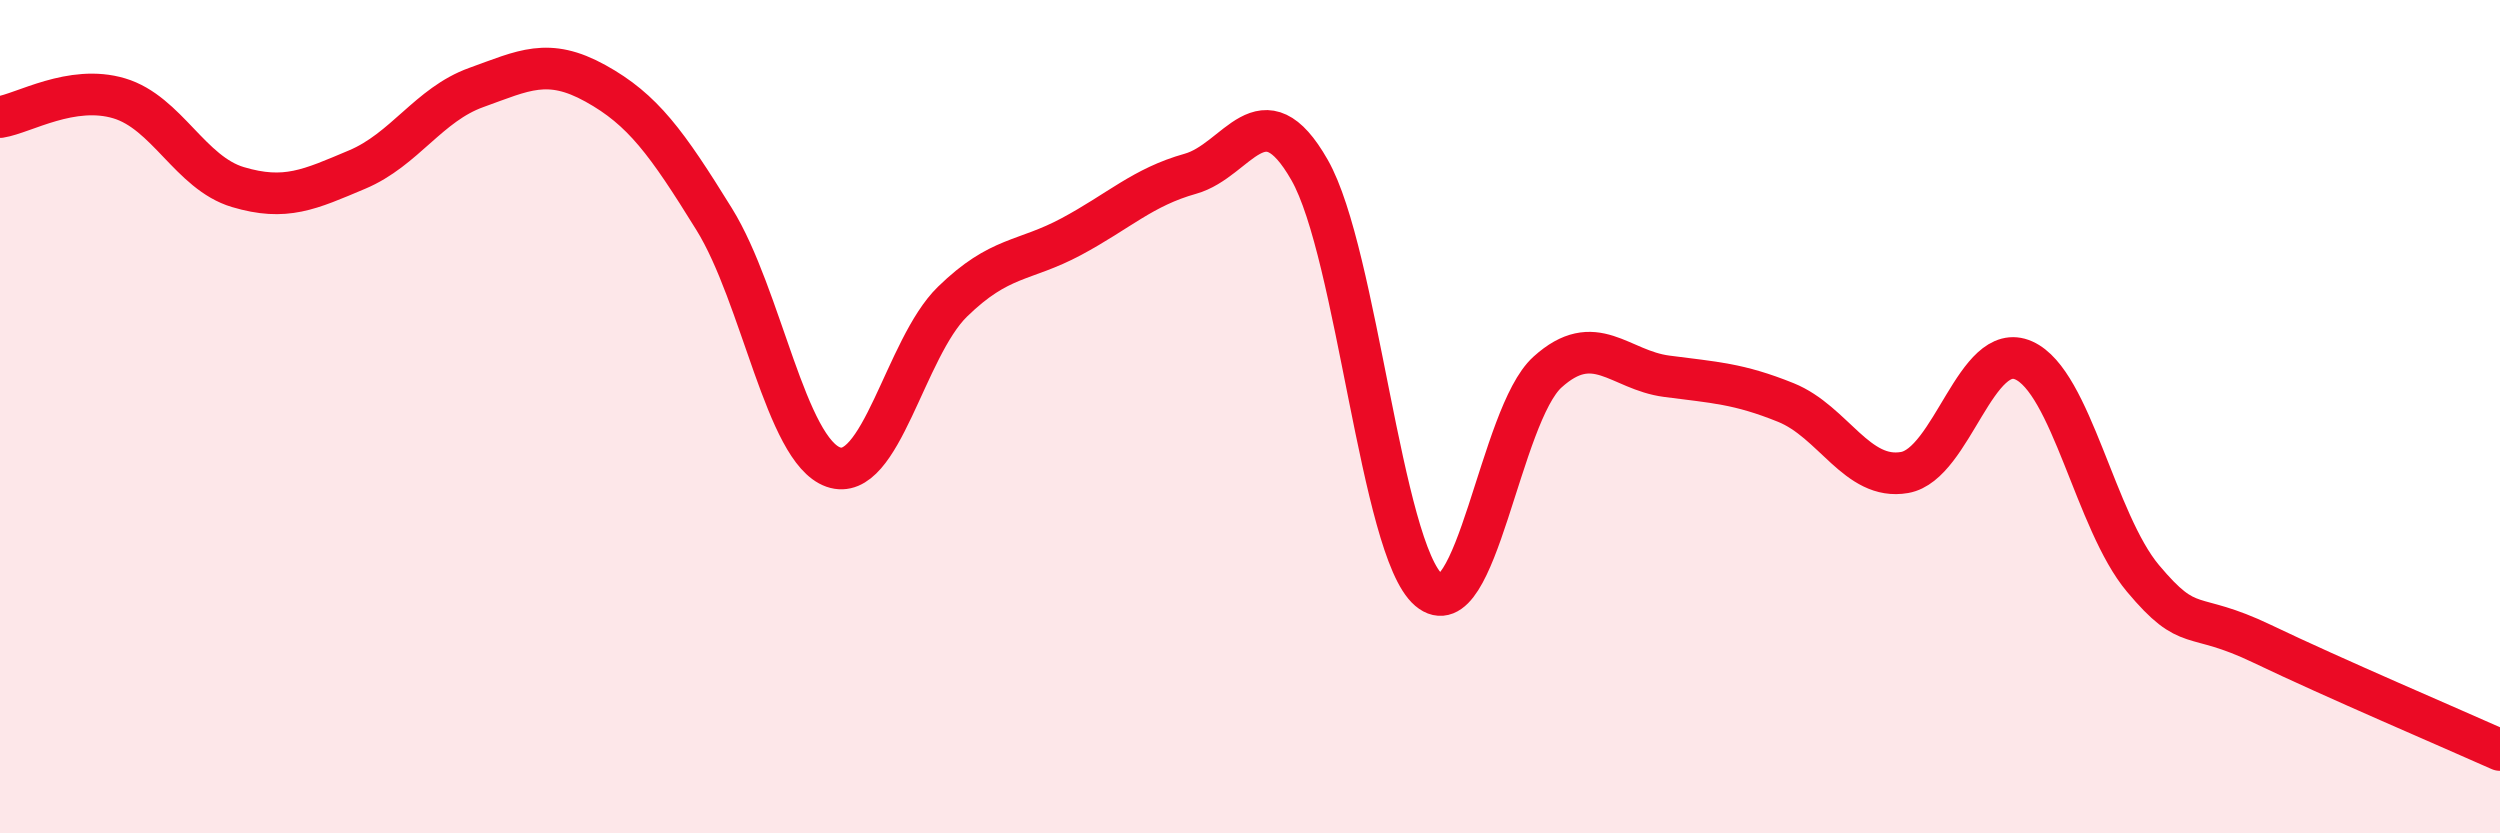
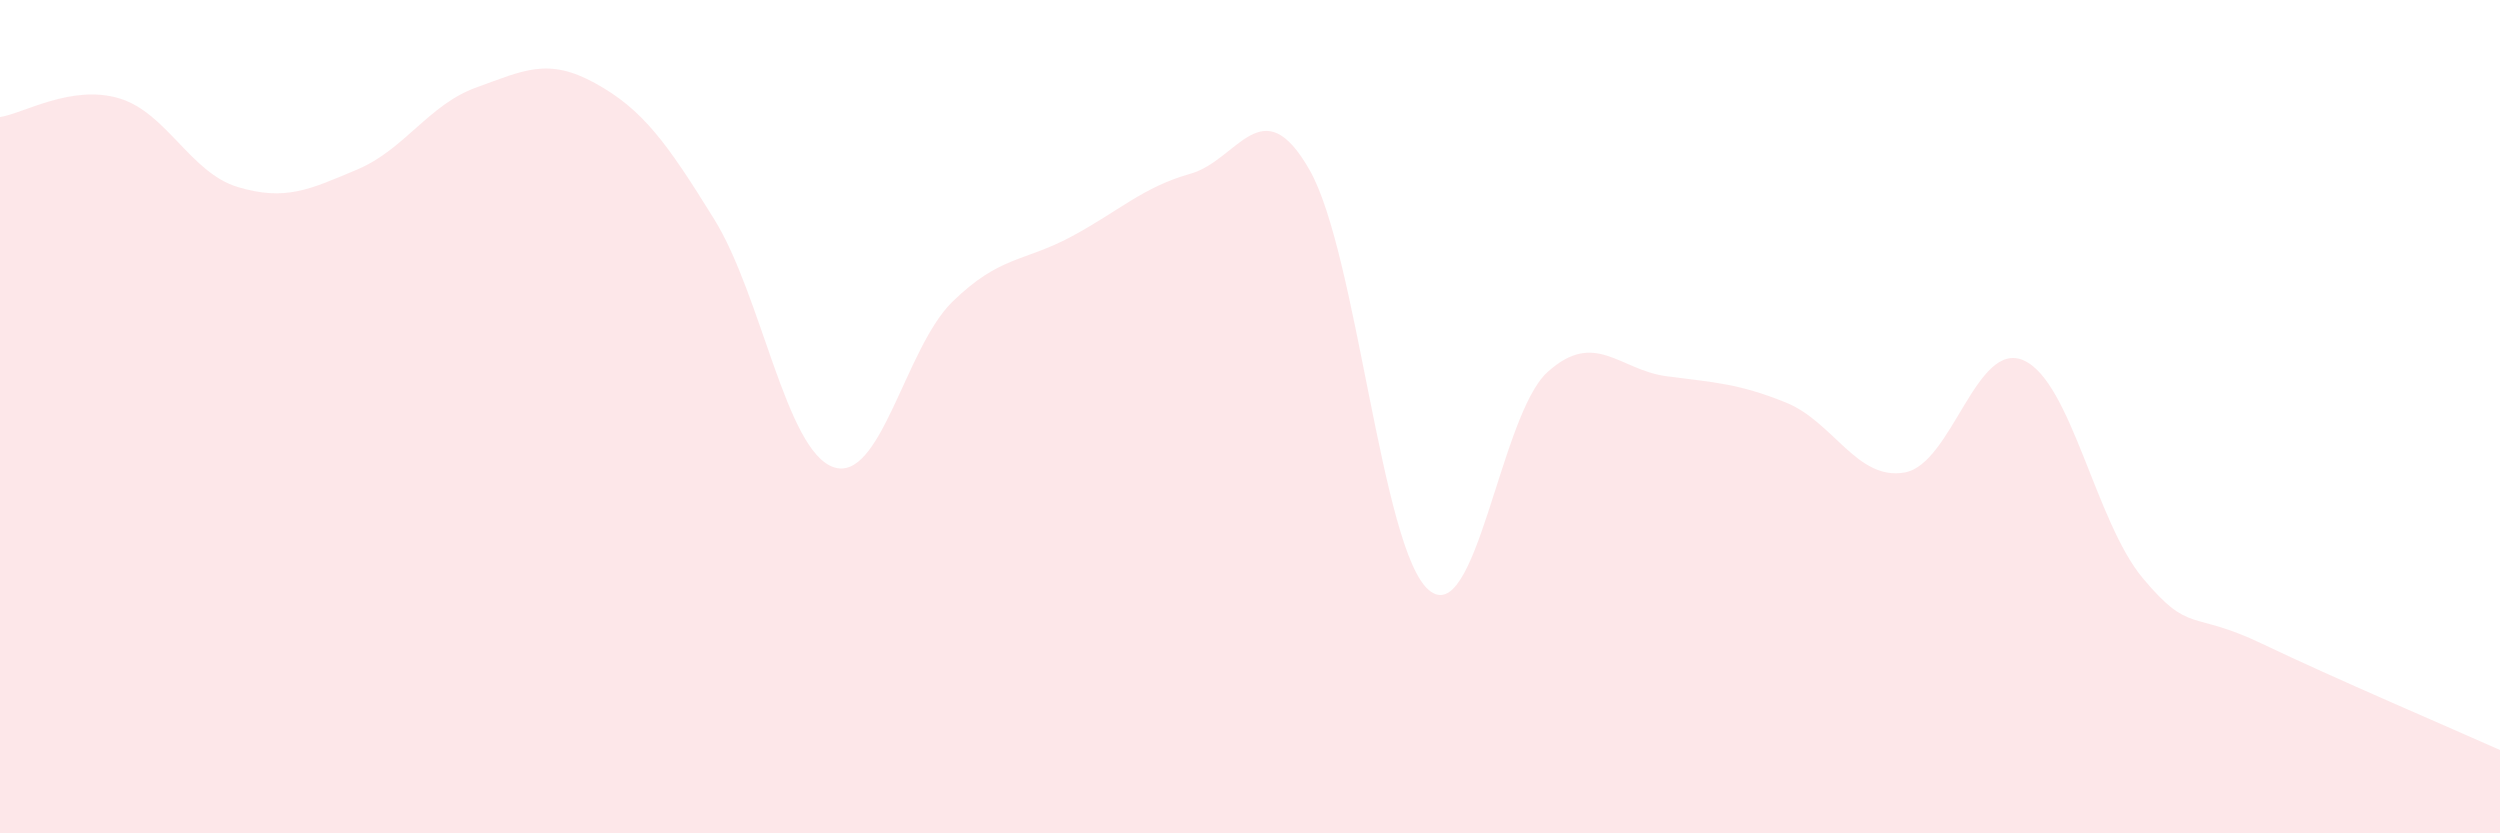
<svg xmlns="http://www.w3.org/2000/svg" width="60" height="20" viewBox="0 0 60 20">
  <path d="M 0,2.81 C 0.57,2.72 1.72,2.02 2.86,2.36 C 4,2.7 4.57,4.15 5.71,4.49 C 6.85,4.83 7.43,4.55 8.57,4.07 C 9.71,3.59 10.29,2.51 11.43,2.1 C 12.57,1.69 13.15,1.37 14.29,2 C 15.43,2.63 16,3.42 17.14,5.26 C 18.28,7.1 18.86,10.81 20,11.21 C 21.14,11.61 21.72,8.35 22.86,7.24 C 24,6.13 24.57,6.29 25.71,5.68 C 26.85,5.07 27.43,4.49 28.57,4.17 C 29.71,3.85 30.29,2.08 31.43,4.08 C 32.57,6.08 33.15,13.19 34.29,14.16 C 35.43,15.13 36,9.96 37.14,8.93 C 38.28,7.9 38.86,8.88 40,9.03 C 41.14,9.18 41.72,9.2 42.86,9.66 C 44,10.12 44.57,11.54 45.71,11.34 C 46.85,11.14 47.43,8.14 48.57,8.65 C 49.71,9.16 50.29,12.52 51.43,13.88 C 52.57,15.24 52.58,14.63 54.29,15.45 C 56,16.27 58.86,17.49 60,18L60 20L0 20Z" fill="#EB0A25" opacity="0.1" stroke-linecap="round" stroke-linejoin="round" />
-   <path d="M 0,2.81 C 0.57,2.72 1.72,2.02 2.86,2.36 C 4,2.7 4.57,4.15 5.71,4.49 C 6.85,4.83 7.43,4.55 8.57,4.07 C 9.71,3.59 10.29,2.51 11.43,2.1 C 12.57,1.69 13.15,1.37 14.29,2 C 15.43,2.63 16,3.42 17.14,5.26 C 18.28,7.1 18.86,10.81 20,11.21 C 21.14,11.61 21.72,8.35 22.86,7.24 C 24,6.13 24.57,6.29 25.71,5.68 C 26.85,5.07 27.43,4.49 28.57,4.17 C 29.71,3.85 30.29,2.08 31.43,4.08 C 32.57,6.08 33.15,13.19 34.29,14.16 C 35.43,15.13 36,9.96 37.14,8.93 C 38.28,7.9 38.86,8.88 40,9.03 C 41.14,9.18 41.72,9.2 42.86,9.66 C 44,10.12 44.57,11.54 45.71,11.34 C 46.85,11.14 47.43,8.14 48.57,8.65 C 49.71,9.16 50.29,12.52 51.43,13.88 C 52.57,15.24 52.58,14.63 54.29,15.45 C 56,16.27 58.86,17.49 60,18" stroke="#EB0A25" stroke-width="1" fill="none" stroke-linecap="round" stroke-linejoin="round" />
</svg>